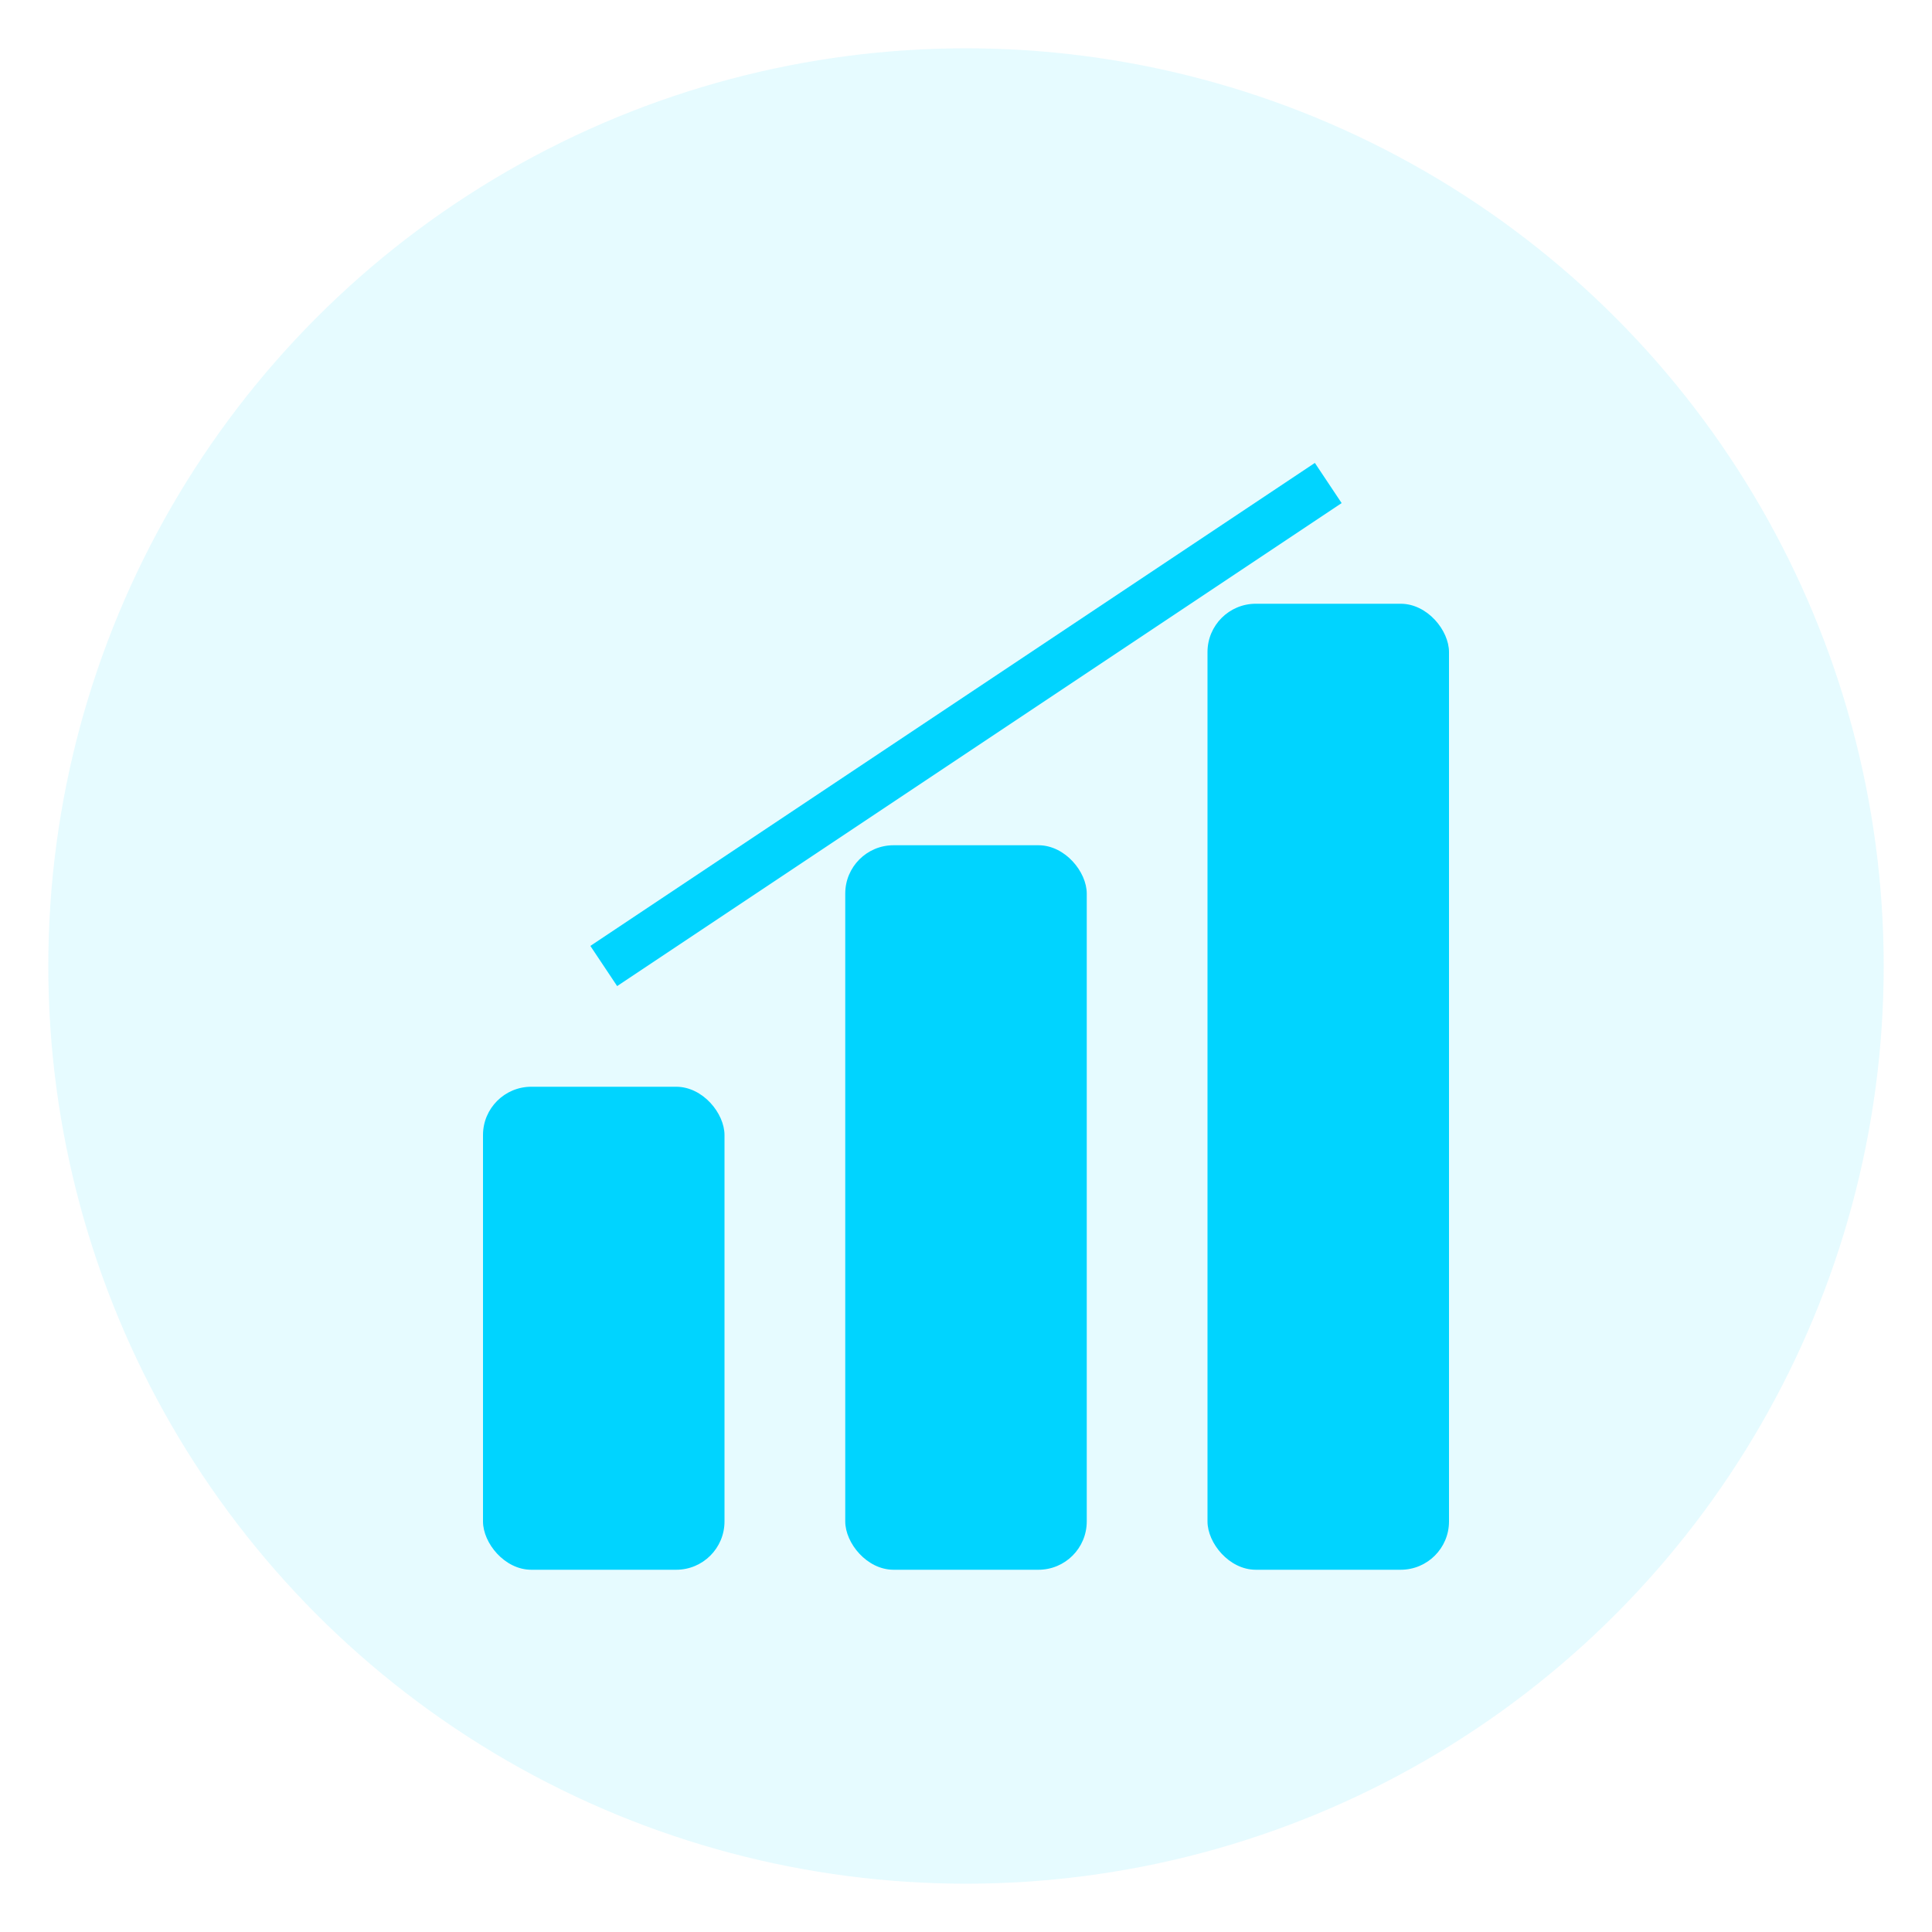
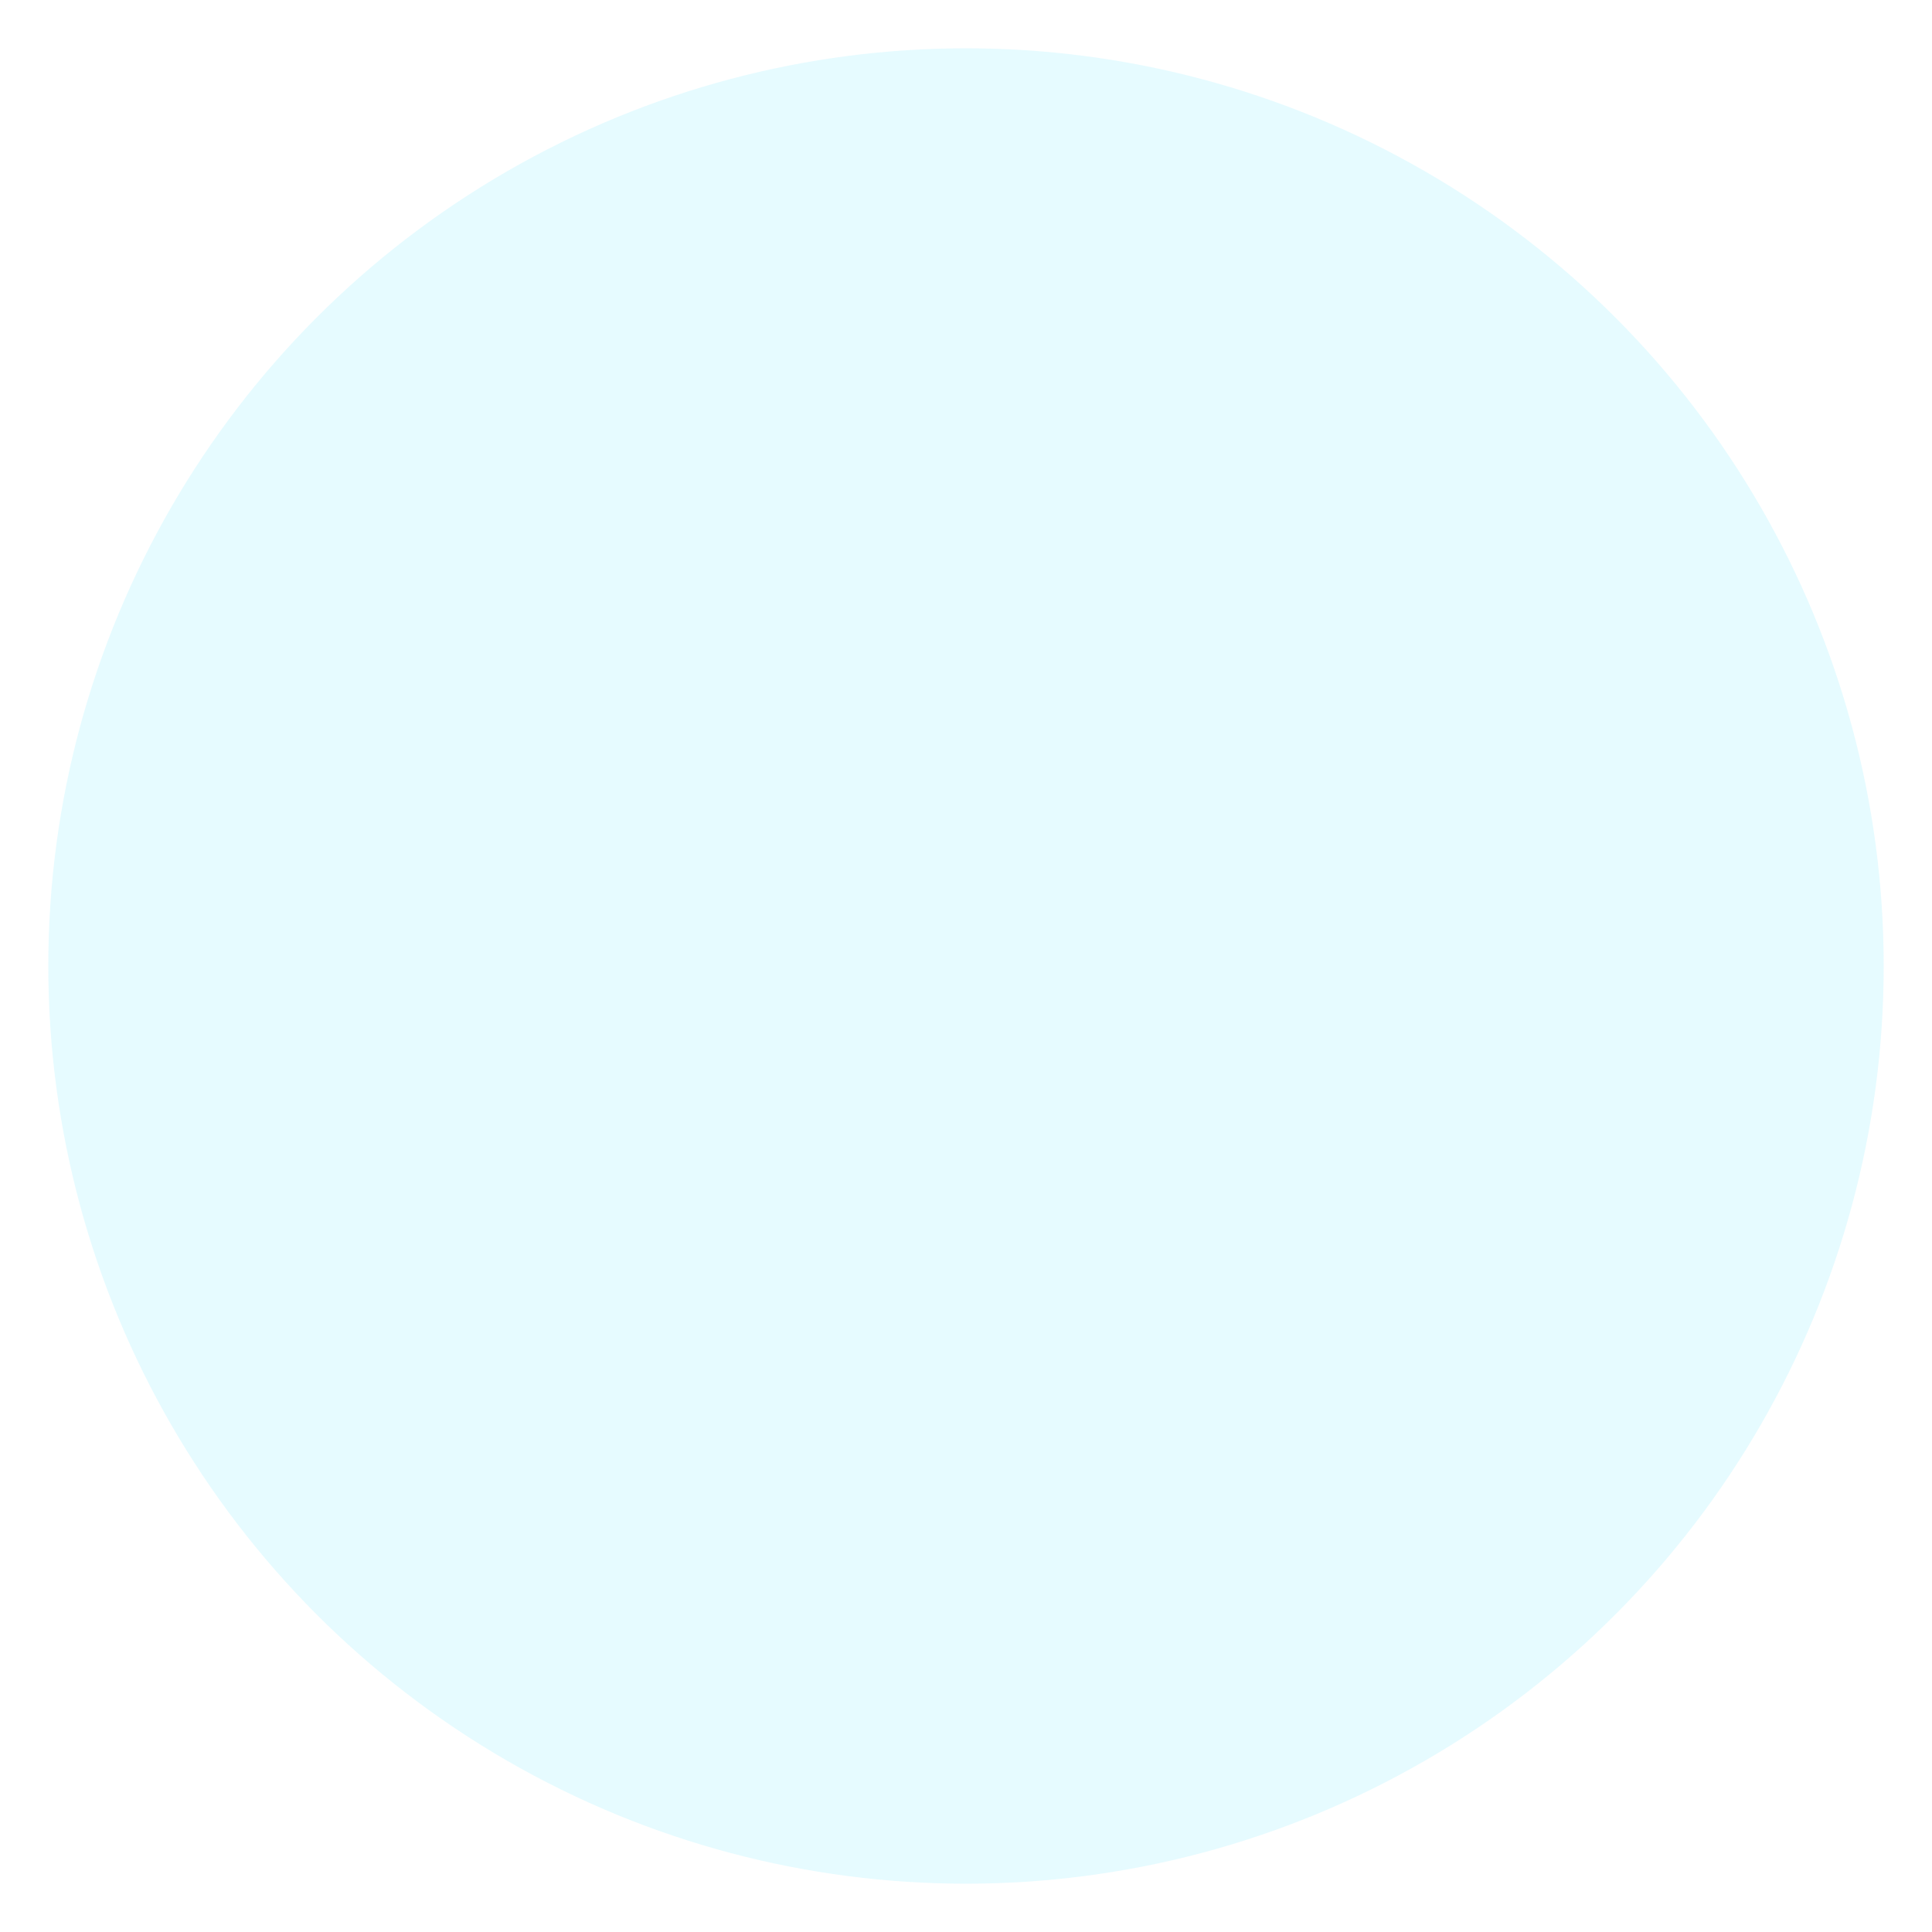
<svg xmlns="http://www.w3.org/2000/svg" width="80" height="80" viewBox="0 0 80 80">
  <circle cx="40" cy="40" r="38" fill="#00d4ff" opacity="0.1" />
-   <rect x="20" y="45" width="10" height="20" fill="#00d4ff" rx="2" />
-   <rect x="35" y="35" width="10" height="30" fill="#00d4ff" rx="2" />
-   <rect x="50" y="25" width="10" height="40" fill="#00d4ff" rx="2" />
-   <polyline points="25,40 40,30 55,20" fill="none" stroke="#00d4ff" stroke-width="2" />
</svg>